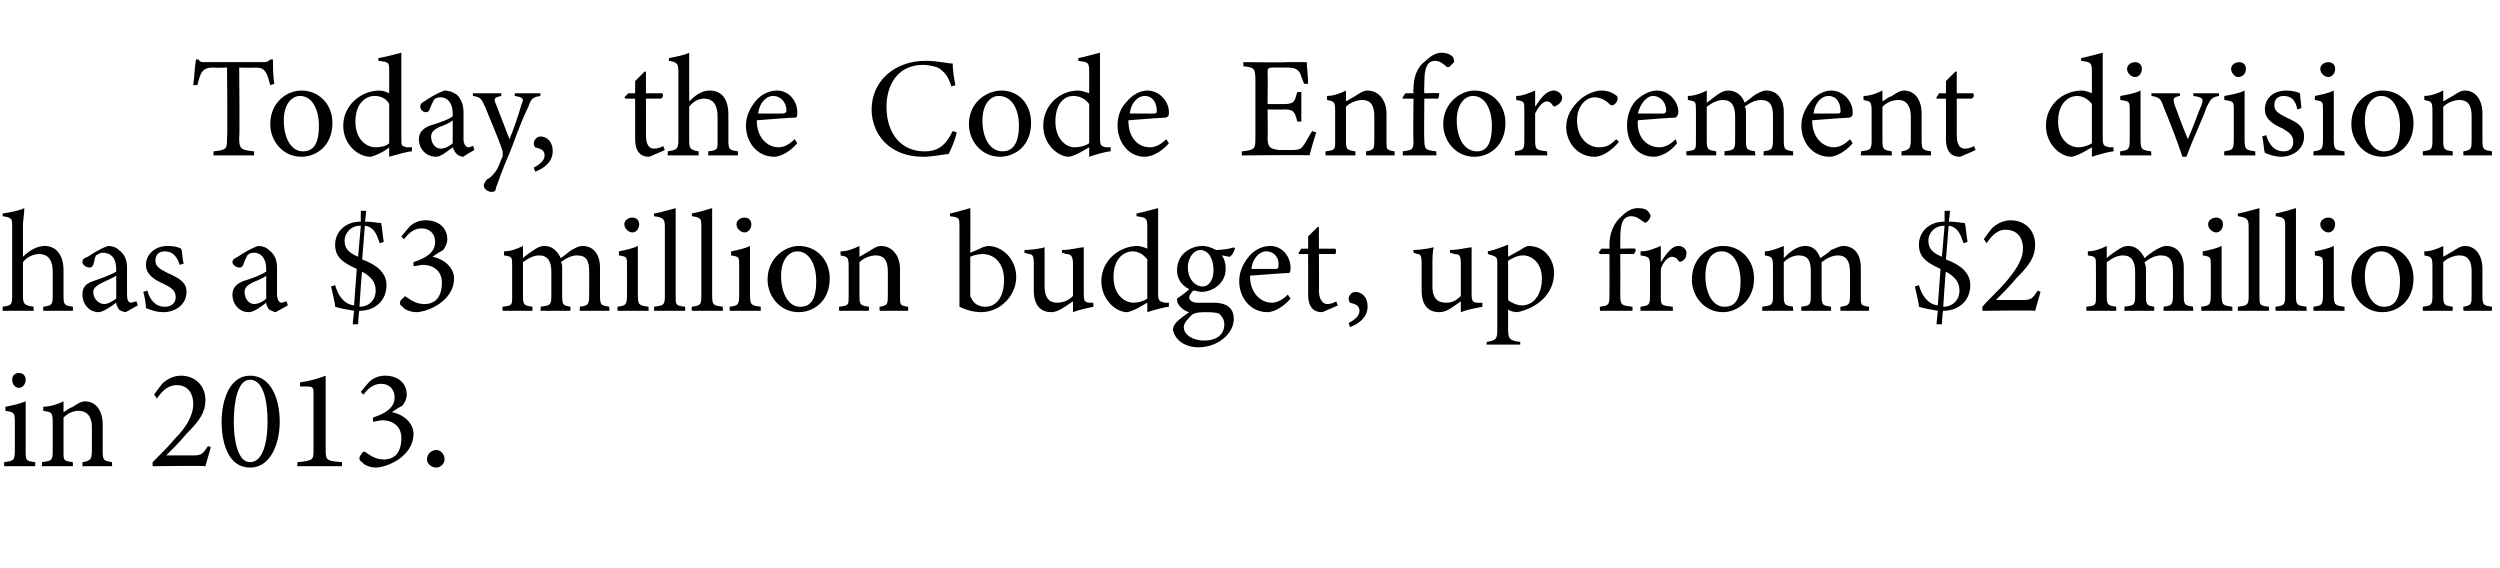
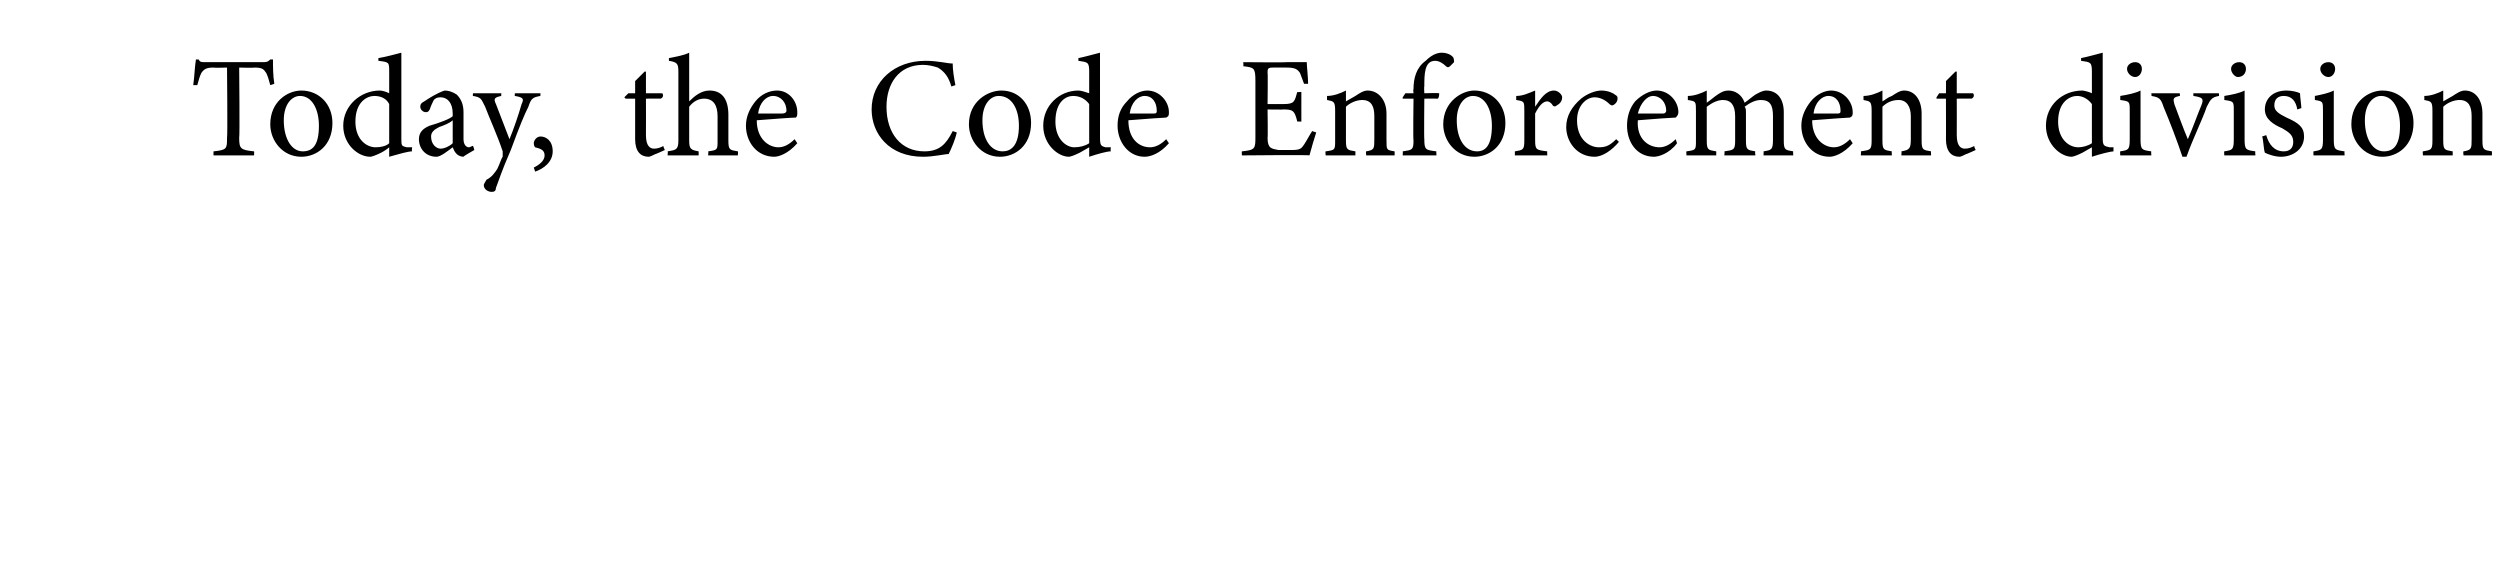
<svg xmlns="http://www.w3.org/2000/svg" version="1.1" width="185px" height="42px" viewBox="0 -4 185 42" style="top:-4px">
  <desc>Today, the Code Enforcement division has a $3 million budget, up from $2 million in 2013.</desc>
  <defs />
  <g id="Polygon54323">
-     <path d="M 1.4 24.7 C 1.1 24.7 0.9 24.4 0.9 24.1 C 0.9 23.8 1.1 23.6 1.4 23.6 C 1.7 23.6 1.9 23.8 1.9 24.1 C 1.9 24.4 1.7 24.7 1.4 24.7 Z M 0.3 30.5 C 0.3 30.5 0.33 30.18 0.3 30.2 C 1 30.1 1.1 30.1 1.1 29.3 C 1.1 29.3 1.1 27.2 1.1 27.2 C 1.1 26.5 1 26.5 0.4 26.4 C 0.4 26.4 0.4 26.1 0.4 26.1 C 0.9 26 1.4 25.9 1.9 25.7 C 1.9 25.7 1.9 29.3 1.9 29.3 C 1.9 30.1 1.9 30.1 2.6 30.2 C 2.62 30.18 2.6 30.5 2.6 30.5 L 0.3 30.5 Z M 6.1 30.5 C 6.1 30.5 6.12 30.18 6.1 30.2 C 6.7 30.1 6.8 30 6.8 29.3 C 6.8 29.3 6.8 27.6 6.8 27.6 C 6.8 26.9 6.5 26.4 5.8 26.4 C 5.4 26.4 5 26.6 4.7 26.9 C 4.7 26.9 4.7 29.4 4.7 29.4 C 4.7 30.1 4.7 30.1 5.4 30.2 C 5.37 30.18 5.4 30.5 5.4 30.5 L 3.1 30.5 C 3.1 30.5 3.12 30.18 3.1 30.2 C 3.8 30.1 3.9 30.1 3.9 29.4 C 3.9 29.4 3.9 27.2 3.9 27.2 C 3.9 26.5 3.8 26.5 3.2 26.4 C 3.2 26.4 3.2 26.1 3.2 26.1 C 3.7 26.1 4.3 25.9 4.7 25.7 C 4.7 25.7 4.7 26.5 4.7 26.5 C 4.9 26.4 5.1 26.2 5.4 26.1 C 5.7 25.9 6 25.7 6.3 25.7 C 7.1 25.7 7.6 26.4 7.6 27.4 C 7.6 27.4 7.6 29.4 7.6 29.4 C 7.6 30.1 7.7 30.1 8.3 30.2 C 8.27 30.18 8.3 30.5 8.3 30.5 L 6.1 30.5 Z M 15.6 29.1 C 15.5 29.5 15.3 30.1 15.2 30.5 C 15.21 30.45 11.3 30.5 11.3 30.5 C 11.3 30.5 11.28 30.21 11.3 30.2 C 11.9 29.6 12.5 29 13 28.4 C 13.7 27.7 14.3 26.8 14.3 25.9 C 14.3 25 13.8 24.5 13.1 24.5 C 12.3 24.5 11.9 25.1 11.6 25.5 C 11.61 25.46 11.4 25.2 11.4 25.2 C 11.4 25.2 11.97 24.42 12 24.4 C 12.3 24.1 12.8 23.8 13.4 23.8 C 14.4 23.8 15.2 24.5 15.2 25.6 C 15.2 26.5 14.8 27.1 13.8 28.1 C 13.4 28.6 12.7 29.3 12.3 29.7 C 12.3 29.7 14.3 29.7 14.3 29.7 C 14.9 29.7 15 29.6 15.4 29 C 15.4 29 15.6 29.1 15.6 29.1 Z M 18.5 23.8 C 20.1 23.8 20.7 25.6 20.7 27.2 C 20.7 28.7 20.1 30.6 18.5 30.6 C 16.9 30.6 16.4 28.8 16.4 27.2 C 16.4 25.6 17 23.8 18.5 23.8 Z M 18.5 24.1 C 17.6 24.1 17.3 25.7 17.3 27.2 C 17.3 28.6 17.6 30.2 18.5 30.2 C 19.5 30.2 19.8 28.6 19.8 27.2 C 19.8 25.7 19.5 24.1 18.5 24.1 Z M 22 30.5 C 22 30.5 22.02 30.18 22 30.2 C 23.2 30.1 23.2 30 23.2 29.3 C 23.2 29.3 23.2 25.2 23.2 25.2 C 23.2 24.7 23.2 24.6 22.7 24.6 C 22.7 24.6 22.2 24.6 22.2 24.6 C 22.2 24.6 22.2 24.3 22.2 24.3 C 22.9 24.2 23.6 24 24.1 23.8 C 24.1 23.8 24.1 29.3 24.1 29.3 C 24.1 30.1 24.2 30.1 25.3 30.2 C 25.32 30.18 25.3 30.5 25.3 30.5 L 22 30.5 Z M 26.7 25 C 26.7 25 27.21 24.37 27.2 24.4 C 27.5 24 28 23.8 28.5 23.8 C 29.5 23.8 30.1 24.4 30.1 25.2 C 30.1 25.5 30 25.7 29.8 26 C 29.6 26.1 29.3 26.3 29 26.5 C 30 26.7 30.6 27.4 30.6 28.1 C 30.6 29.8 28.6 30.6 27.8 30.6 C 27.4 30.6 26.9 30.4 26.8 30.2 C 26.6 30.1 26.6 30 26.6 29.9 C 26.6 29.7 26.8 29.6 26.8 29.5 C 26.9 29.4 27 29.4 27.1 29.5 C 27.4 29.7 27.8 30 28.4 30 C 29.2 30 29.7 29.5 29.7 28.4 C 29.7 27.5 29 27.1 28.3 27.1 C 28.1 27.1 27.8 27.2 27.6 27.2 C 27.6 27.2 27.6 26.9 27.6 26.9 C 28.5 26.6 29.2 26.2 29.2 25.4 C 29.2 24.8 28.8 24.4 28.2 24.4 C 27.6 24.4 27.2 24.8 26.9 25.2 C 26.91 25.23 26.7 25 26.7 25 Z M 32.3 30.6 C 31.9 30.6 31.6 30.3 31.6 30 C 31.6 29.6 31.9 29.3 32.3 29.3 C 32.6 29.3 32.9 29.6 32.9 30 C 32.9 30.3 32.6 30.6 32.3 30.6 Z " stroke="none" fill="#000" />
-   </g>
+     </g>
  <g id="Polygon54322">
-     <path d="M 3.2 19 C 3.2 19 3.2 18.68 3.2 18.7 C 3.8 18.6 3.9 18.6 3.9 17.9 C 3.9 17.9 3.9 16.1 3.9 16.1 C 3.9 15.3 3.6 14.8 2.9 14.8 C 2.5 14.8 2 15 1.7 15.4 C 1.7 15.4 1.7 17.9 1.7 17.9 C 1.7 18.5 1.8 18.6 2.5 18.7 C 2.46 18.68 2.5 19 2.5 19 L 0.2 19 C 0.2 19 0.2 18.68 0.2 18.7 C 0.8 18.6 0.9 18.6 0.9 17.9 C 0.9 17.9 0.9 12.8 0.9 12.8 C 0.9 12.2 0.9 12.1 0.2 12 C 0.2 12 0.2 11.8 0.2 11.8 C 0.8 11.7 1.4 11.6 1.8 11.4 C 1.8 11.8 1.7 12.3 1.7 12.7 C 1.7 12.7 1.7 15 1.7 15 C 2.1 14.6 2.7 14.2 3.3 14.2 C 4.1 14.2 4.7 14.8 4.7 16 C 4.7 16 4.7 17.9 4.7 17.9 C 4.7 18.6 4.8 18.6 5.4 18.7 C 5.39 18.68 5.4 19 5.4 19 L 3.2 19 Z M 9.3 19.1 C 9.2 19.1 8.9 19 8.8 18.9 C 8.7 18.7 8.6 18.6 8.6 18.4 C 8.2 18.7 7.6 19.1 7.3 19.1 C 6.6 19.1 6.1 18.5 6.1 17.8 C 6.1 17.3 6.3 17 6.9 16.8 C 7.5 16.6 8.3 16.3 8.6 16.1 C 8.6 16.1 8.6 15.9 8.6 15.9 C 8.6 15.1 8.2 14.7 7.6 14.7 C 7.4 14.7 7.3 14.8 7.1 14.9 C 7 15.1 7 15.3 6.9 15.6 C 6.8 15.8 6.7 15.8 6.6 15.8 C 6.4 15.8 6.1 15.6 6.1 15.4 C 6.1 15.2 6.2 15.1 6.5 15 C 6.8 14.8 7.4 14.4 8 14.2 C 8.3 14.2 8.6 14.3 8.8 14.5 C 9.2 14.8 9.4 15.2 9.4 15.8 C 9.4 15.8 9.4 17.8 9.4 17.8 C 9.4 18.2 9.5 18.4 9.7 18.4 C 9.8 18.4 10 18.3 10.1 18.3 C 10.09 18.28 10.2 18.6 10.2 18.6 C 10.2 18.6 9.32 19.08 9.3 19.1 Z M 8.6 16.4 C 8.3 16.6 7.8 16.8 7.6 16.9 C 7.2 17.1 6.9 17.3 6.9 17.6 C 6.9 18.2 7.4 18.5 7.7 18.5 C 8 18.5 8.3 18.3 8.6 18.1 C 8.6 18.1 8.6 16.4 8.6 16.4 Z M 13.3 15.6 C 13.1 15 12.8 14.6 12.2 14.6 C 11.8 14.6 11.5 14.8 11.5 15.3 C 11.5 15.7 11.8 15.9 12.4 16.2 C 13.3 16.6 13.8 16.9 13.8 17.6 C 13.8 18.6 12.9 19.1 12.1 19.1 C 11.5 19.1 11.1 18.9 10.8 18.8 C 10.8 18.5 10.7 17.9 10.6 17.6 C 10.6 17.6 10.9 17.5 10.9 17.5 C 11.1 18.2 11.5 18.7 12.2 18.7 C 12.6 18.7 13 18.5 13 18 C 13 17.5 12.7 17.3 12.1 17 C 11.4 16.7 10.8 16.3 10.8 15.6 C 10.8 14.8 11.5 14.2 12.4 14.2 C 12.9 14.2 13.2 14.3 13.4 14.4 C 13.5 14.6 13.5 15.3 13.6 15.5 C 13.6 15.5 13.3 15.6 13.3 15.6 Z M 20.4 19.1 C 20.3 19.1 20.1 19 19.9 18.9 C 19.8 18.7 19.7 18.6 19.7 18.4 C 19.3 18.7 18.8 19.1 18.4 19.1 C 17.7 19.1 17.2 18.5 17.2 17.8 C 17.2 17.3 17.5 17 18 16.8 C 18.7 16.6 19.4 16.3 19.7 16.1 C 19.7 16.1 19.7 15.9 19.7 15.9 C 19.7 15.1 19.3 14.7 18.8 14.7 C 18.5 14.7 18.4 14.8 18.3 14.9 C 18.2 15.1 18.1 15.3 18 15.6 C 17.9 15.8 17.8 15.8 17.7 15.8 C 17.5 15.8 17.2 15.6 17.2 15.4 C 17.2 15.2 17.4 15.1 17.6 15 C 17.9 14.8 18.5 14.4 19.1 14.2 C 19.4 14.2 19.7 14.3 19.9 14.5 C 20.3 14.8 20.5 15.2 20.5 15.8 C 20.5 15.8 20.5 17.8 20.5 17.8 C 20.5 18.2 20.7 18.4 20.8 18.4 C 21 18.4 21.1 18.3 21.2 18.3 C 21.21 18.28 21.3 18.6 21.3 18.6 C 21.3 18.6 20.44 19.08 20.4 19.1 Z M 19.7 16.4 C 19.5 16.6 18.9 16.8 18.7 16.9 C 18.3 17.1 18.1 17.3 18.1 17.6 C 18.1 18.2 18.5 18.5 18.8 18.5 C 19.1 18.5 19.5 18.3 19.7 18.1 C 19.7 18.1 19.7 16.4 19.7 16.4 Z M 26.2 19 C 25.6 18.9 25.1 18.8 24.8 18.7 C 24.8 18.4 24.6 17.7 24.5 17.2 C 24.5 17.2 24.8 17.1 24.8 17.1 C 25 17.8 25.4 18.5 26.2 18.6 C 26.2 18.6 26.4 15.9 26.4 15.9 C 25.3 15.4 24.8 15 24.8 14.1 C 24.8 13.2 25.5 12.4 26.7 12.4 C 26.69 12.36 26.7 11.6 26.7 11.6 L 27.1 11.6 C 27.1 11.6 27.04 12.37 27 12.4 C 27.6 12.4 27.9 12.5 28.2 12.5 C 28.3 12.9 28.3 13.4 28.4 13.9 C 28.4 13.9 28.1 14 28.1 14 C 27.9 13.4 27.7 12.8 27 12.7 C 27 12.7 26.8 15.2 26.8 15.2 C 27.9 15.6 28.6 16.2 28.6 17.1 C 28.6 18.3 27.7 19 26.6 19 C 26.55 19.01 26.5 20 26.5 20 L 26.1 20 C 26.1 20 26.19 19 26.2 19 Z M 26.8 16.1 C 26.76 16.1 26.6 18.7 26.6 18.7 C 26.6 18.7 26.59 18.68 26.6 18.7 C 27.3 18.7 27.8 18.2 27.8 17.5 C 27.8 16.9 27.5 16.5 26.8 16.1 Z M 26.5 15 C 26.5 15 26.7 12.7 26.7 12.7 C 25.9 12.7 25.5 13.3 25.5 13.8 C 25.5 14.4 25.8 14.7 26.5 15 Z M 29.7 13.5 C 29.7 13.5 30.21 12.87 30.2 12.9 C 30.5 12.5 31 12.3 31.5 12.3 C 32.5 12.3 33.1 12.9 33.1 13.7 C 33.1 14 33 14.2 32.8 14.5 C 32.6 14.6 32.3 14.8 32 15 C 33 15.2 33.6 15.9 33.6 16.6 C 33.6 18.3 31.6 19.1 30.8 19.1 C 30.4 19.1 29.9 18.9 29.8 18.7 C 29.6 18.6 29.6 18.5 29.6 18.4 C 29.6 18.2 29.8 18.1 29.9 18 C 29.9 17.9 30 17.9 30.1 18 C 30.4 18.2 30.8 18.5 31.4 18.5 C 32.2 18.5 32.7 18 32.7 16.9 C 32.7 16 32 15.6 31.3 15.6 C 31.1 15.6 30.8 15.7 30.6 15.7 C 30.6 15.7 30.6 15.4 30.6 15.4 C 31.5 15.1 32.2 14.7 32.2 13.9 C 32.2 13.3 31.8 12.9 31.2 12.9 C 30.6 12.9 30.2 13.3 29.9 13.7 C 29.92 13.73 29.7 13.5 29.7 13.5 Z M 42.9 19 C 42.9 19 42.92 18.68 42.9 18.7 C 43.5 18.6 43.6 18.6 43.6 17.8 C 43.6 17.8 43.6 16.1 43.6 16.1 C 43.6 15.3 43.4 14.9 42.7 14.9 C 42.3 14.9 41.9 15.1 41.5 15.4 C 41.6 15.5 41.6 15.6 41.6 15.9 C 41.6 15.9 41.6 17.9 41.6 17.9 C 41.6 18.6 41.7 18.6 42.2 18.7 C 42.24 18.68 42.2 19 42.2 19 L 40 19 C 40 19 40.03 18.68 40 18.7 C 40.7 18.6 40.8 18.6 40.8 17.9 C 40.8 17.9 40.8 16.1 40.8 16.1 C 40.8 15.3 40.5 14.9 39.9 14.9 C 39.5 14.9 39.1 15.1 38.7 15.4 C 38.7 15.4 38.7 17.9 38.7 17.9 C 38.7 18.6 38.8 18.6 39.4 18.7 C 39.4 18.68 39.4 19 39.4 19 L 37.2 19 C 37.2 19 37.16 18.68 37.2 18.7 C 37.9 18.6 37.9 18.6 37.9 17.9 C 37.9 17.9 37.9 15.7 37.9 15.7 C 37.9 15 37.9 15 37.3 14.9 C 37.3 14.9 37.3 14.6 37.3 14.6 C 37.8 14.6 38.3 14.4 38.7 14.2 C 38.7 14.2 38.7 15.1 38.7 15.1 C 38.9 14.9 39.2 14.7 39.5 14.5 C 39.8 14.3 40 14.2 40.3 14.2 C 40.8 14.2 41.2 14.5 41.5 15.1 C 41.8 14.9 42 14.7 42.3 14.5 C 42.5 14.4 42.8 14.2 43.1 14.2 C 43.9 14.2 44.4 14.8 44.4 15.8 C 44.4 15.8 44.4 17.9 44.4 17.9 C 44.4 18.6 44.5 18.6 45.1 18.7 C 45.07 18.68 45.1 19 45.1 19 L 42.9 19 Z M 46.8 13.2 C 46.5 13.2 46.2 12.9 46.2 12.6 C 46.2 12.3 46.5 12.1 46.8 12.1 C 47.1 12.1 47.3 12.3 47.3 12.6 C 47.3 12.9 47.1 13.2 46.8 13.2 Z M 45.7 19 C 45.7 19 45.68 18.68 45.7 18.7 C 46.3 18.6 46.4 18.6 46.4 17.8 C 46.4 17.8 46.4 15.7 46.4 15.7 C 46.4 15 46.4 15 45.8 14.9 C 45.8 14.9 45.8 14.6 45.8 14.6 C 46.3 14.5 46.8 14.4 47.2 14.2 C 47.2 14.2 47.2 17.8 47.2 17.8 C 47.2 18.6 47.3 18.6 48 18.7 C 47.98 18.68 48 19 48 19 L 45.7 19 Z M 48.4 19 C 48.4 19 48.41 18.68 48.4 18.7 C 49.1 18.6 49.2 18.6 49.2 17.9 C 49.2 17.9 49.2 12.8 49.2 12.8 C 49.2 12.2 49.1 12.1 48.4 12 C 48.4 12 48.4 11.8 48.4 11.8 C 49 11.7 49.6 11.5 50 11.4 C 50 11.9 50 12.4 50 12.9 C 50 12.9 50 17.9 50 17.9 C 50 18.6 50 18.6 50.7 18.7 C 50.71 18.68 50.7 19 50.7 19 L 48.4 19 Z M 51.2 19 C 51.2 19 51.16 18.68 51.2 18.7 C 51.8 18.6 51.9 18.6 51.9 17.9 C 51.9 17.9 51.9 12.8 51.9 12.8 C 51.9 12.2 51.9 12.1 51.2 12 C 51.2 12 51.2 11.8 51.2 11.8 C 51.7 11.7 52.4 11.5 52.7 11.4 C 52.7 11.9 52.7 12.4 52.7 12.9 C 52.7 12.9 52.7 17.9 52.7 17.9 C 52.7 18.6 52.8 18.6 53.5 18.7 C 53.46 18.68 53.5 19 53.5 19 L 51.2 19 Z M 55.1 13.2 C 54.8 13.2 54.5 12.9 54.5 12.6 C 54.5 12.3 54.8 12.1 55.1 12.1 C 55.4 12.1 55.6 12.3 55.6 12.6 C 55.6 12.9 55.4 13.2 55.1 13.2 Z M 54 19 C 54 19 53.98 18.68 54 18.7 C 54.6 18.6 54.7 18.6 54.7 17.8 C 54.7 17.8 54.7 15.7 54.7 15.7 C 54.7 15 54.7 15 54.1 14.9 C 54.1 14.9 54.1 14.6 54.1 14.6 C 54.6 14.5 55.1 14.4 55.5 14.2 C 55.5 14.2 55.5 17.8 55.5 17.8 C 55.5 18.6 55.6 18.6 56.3 18.7 C 56.28 18.68 56.3 19 56.3 19 L 54 19 Z M 59.1 14.2 C 60.4 14.2 61.4 15.2 61.4 16.6 C 61.4 18.3 60.2 19.1 59.1 19.1 C 57.7 19.1 56.8 17.9 56.8 16.7 C 56.8 15 58.2 14.2 59.1 14.2 Z M 59 14.6 C 58.4 14.6 57.8 15.2 57.8 16.4 C 57.8 17.8 58.4 18.7 59.2 18.7 C 59.9 18.7 60.4 18.3 60.4 16.8 C 60.4 15.6 59.9 14.6 59 14.6 Z M 65.1 19 C 65.1 19 65.06 18.68 65.1 18.7 C 65.7 18.6 65.7 18.5 65.7 17.8 C 65.7 17.8 65.7 16.1 65.7 16.1 C 65.7 15.4 65.5 14.9 64.8 14.9 C 64.4 14.9 63.9 15.1 63.6 15.4 C 63.6 15.4 63.6 17.9 63.6 17.9 C 63.6 18.6 63.7 18.6 64.3 18.7 C 64.3 18.68 64.3 19 64.3 19 L 62.1 19 C 62.1 19 62.06 18.68 62.1 18.7 C 62.8 18.6 62.8 18.6 62.8 17.9 C 62.8 17.9 62.8 15.7 62.8 15.7 C 62.8 15 62.7 15 62.2 14.9 C 62.2 14.9 62.2 14.6 62.2 14.6 C 62.7 14.6 63.2 14.4 63.6 14.2 C 63.6 14.2 63.6 15 63.6 15 C 63.8 14.9 64.1 14.7 64.3 14.6 C 64.6 14.4 64.9 14.2 65.2 14.2 C 66 14.2 66.6 14.9 66.6 15.9 C 66.6 15.9 66.6 17.9 66.6 17.9 C 66.6 18.6 66.6 18.6 67.2 18.7 C 67.21 18.68 67.2 19 67.2 19 L 65.1 19 Z M 72.7 14.3 C 72.8 14.3 73 14.2 73.1 14.2 C 74.2 14.2 75.2 15.2 75.2 16.5 C 75.2 17.9 74 19.1 72.6 19.1 C 72.2 19.1 71.6 19 71 18.7 C 71 18.4 71 18.2 71 17.9 C 71 17.9 71 12.8 71 12.8 C 71 12.1 71 12.1 70.3 12 C 70.3 12 70.3 11.8 70.3 11.8 C 70.8 11.7 71.4 11.5 71.8 11.4 C 71.82 11.41 71.8 14.7 71.8 14.7 C 71.8 14.7 72.68 14.35 72.7 14.3 Z M 71.8 17.7 C 71.8 17.9 71.8 18 71.9 18.1 C 72 18.4 72.4 18.7 72.9 18.7 C 73.8 18.7 74.3 17.9 74.3 16.7 C 74.3 15.5 73.6 14.8 72.7 14.8 C 72.4 14.8 72 14.9 71.8 15 C 71.8 15 71.8 17.7 71.8 17.7 Z M 80.9 18.7 C 80.5 18.8 79.9 18.9 79.4 19.1 C 79.4 19.1 79.4 18.3 79.4 18.3 C 78.8 18.7 78.3 19.1 77.8 19.1 C 77.1 19.1 76.5 18.7 76.5 17.5 C 76.5 17.5 76.5 15.5 76.5 15.5 C 76.5 14.9 76.4 14.8 76.1 14.8 C 76.13 14.79 75.8 14.7 75.8 14.7 C 75.8 14.7 75.84 14.48 75.8 14.5 C 76.3 14.5 77 14.4 77.3 14.3 C 77.3 14.6 77.3 15.1 77.3 15.8 C 77.3 15.8 77.3 17.2 77.3 17.2 C 77.3 18.2 77.8 18.4 78.2 18.4 C 78.6 18.4 79 18.3 79.4 17.9 C 79.4 17.9 79.4 15.5 79.4 15.5 C 79.4 14.9 79.2 14.8 78.9 14.8 C 78.89 14.79 78.6 14.7 78.6 14.7 C 78.6 14.7 78.56 14.48 78.6 14.5 C 79.2 14.5 79.9 14.3 80.2 14.3 C 80.2 14.3 80.2 17.8 80.2 17.8 C 80.2 18.3 80.3 18.4 80.7 18.4 C 80.66 18.42 80.9 18.4 80.9 18.4 C 80.9 18.4 80.94 18.71 80.9 18.7 Z M 86.5 18.7 C 86.3 18.7 85.5 18.9 84.9 19.1 C 84.9 19.1 84.9 18.4 84.9 18.4 C 84.7 18.5 84.4 18.7 84.2 18.8 C 83.8 19 83.5 19.1 83.4 19.1 C 82.6 19.1 81.5 18.2 81.5 16.8 C 81.5 15.3 82.8 14.2 84.2 14.2 C 84.3 14.2 84.7 14.3 84.9 14.4 C 84.9 14.4 84.9 12.8 84.9 12.8 C 84.9 12.1 84.8 12.1 84.1 12 C 84.1 12 84.1 11.8 84.1 11.8 C 84.6 11.7 85.3 11.5 85.7 11.4 C 85.7 11.4 85.7 17.7 85.7 17.7 C 85.7 18.3 85.8 18.3 86.2 18.4 C 86.16 18.4 86.5 18.4 86.5 18.4 C 86.5 18.4 86.49 18.69 86.5 18.7 Z M 84.9 15.2 C 84.6 14.8 84.2 14.6 83.8 14.6 C 83.3 14.6 82.4 15 82.4 16.5 C 82.4 17.8 83.2 18.4 83.9 18.4 C 84.2 18.4 84.6 18.3 84.9 18.1 C 84.9 18.1 84.9 15.2 84.9 15.2 Z M 88.9 17.6 C 88.7 17.6 88.5 17.5 88.3 17.5 C 88.1 17.7 88 17.9 88 18 C 88 18.2 88.2 18.4 88.6 18.4 C 89 18.4 89.5 18.4 89.8 18.4 C 90.5 18.4 91.3 18.6 91.3 19.6 C 91.3 20.7 90.1 21.7 88.7 21.7 C 87.5 21.7 86.9 21 86.8 20.4 C 86.8 20.2 86.9 20 87.1 19.8 C 87.3 19.6 87.7 19.3 88 19.1 C 87.6 19 87.3 18.7 87.2 18.5 C 87.1 18.4 87.1 18.2 87.1 18.1 C 87.4 17.9 87.8 17.6 88 17.4 C 87.4 17.1 87.1 16.6 87.1 16 C 87.1 14.8 88.1 14.2 89 14.2 C 89.3 14.2 89.6 14.3 90 14.5 C 90.4 14.5 91.1 14.4 91.3 14.3 C 91.3 14.3 91.4 14.4 91.4 14.4 C 91.3 14.6 91.2 14.9 91 15 C 90.9 15 90.5 14.9 90.4 14.9 C 90.6 15.1 90.7 15.5 90.7 15.9 C 90.7 17 89.7 17.6 88.9 17.6 Z M 88.8 14.5 C 88.4 14.5 87.9 15 87.9 15.8 C 87.9 16.6 88.4 17.2 89 17.2 C 89.4 17.2 89.8 16.8 89.8 16 C 89.8 15.1 89.4 14.5 88.8 14.5 Z M 89.1 19.1 C 88.6 19.1 88.3 19.2 88.2 19.3 C 87.9 19.6 87.6 19.9 87.6 20.2 C 87.6 20.8 88.3 21.2 89.1 21.2 C 90.1 21.2 90.6 20.7 90.6 20 C 90.6 19.6 90.4 19.4 90.2 19.2 C 89.9 19.1 89.5 19.1 89.1 19.1 Z M 95.5 18.1 C 94.8 18.9 94.1 19.1 93.8 19.1 C 92.5 19.1 91.7 18 91.7 16.8 C 91.7 16.1 92 15.5 92.4 15 C 92.8 14.5 93.4 14.2 94 14.2 C 94.9 14.2 95.5 15 95.5 15.8 C 95.5 16 95.5 16.1 95.4 16.2 C 95.1 16.2 93.8 16.3 92.5 16.4 C 92.5 17.8 93.4 18.4 94.1 18.4 C 94.5 18.4 94.9 18.2 95.3 17.8 C 95.3 17.8 95.5 18.1 95.5 18.1 Z M 93.7 14.6 C 93.2 14.6 92.7 15.1 92.6 15.9 C 93.2 15.9 93.8 15.9 94.4 15.9 C 94.6 15.9 94.6 15.8 94.6 15.7 C 94.7 15.1 94.3 14.6 93.7 14.6 Z M 98.3 18.9 C 98.1 19 97.9 19.1 97.8 19.1 C 97.2 19.1 96.8 18.7 96.8 17.8 C 96.81 17.84 96.8 14.8 96.8 14.8 L 96.1 14.8 L 96.1 14.7 L 96.3 14.4 L 96.8 14.4 C 96.8 14.4 96.81 13.47 96.8 13.5 C 97 13.3 97.3 13 97.5 12.8 C 97.5 12.8 97.6 12.8 97.6 12.8 C 97.6 13.2 97.6 13.8 97.6 14.4 C 97.6 14.4 98.8 14.4 98.8 14.4 C 98.9 14.5 98.9 14.7 98.8 14.8 C 98.75 14.79 97.6 14.8 97.6 14.8 C 97.6 14.8 97.62 17.47 97.6 17.5 C 97.6 18.3 98 18.5 98.2 18.5 C 98.5 18.5 98.7 18.4 98.9 18.3 C 98.87 18.33 99 18.6 99 18.6 C 99 18.6 98.27 18.94 98.3 18.9 Z M 99.8 19.9 C 100.2 19.7 100.6 19.4 100.6 19 C 100.6 18.6 100.3 18.5 99.9 18.4 C 99.9 18.4 99.8 18.3 99.8 18.1 C 99.8 17.9 100 17.6 100.3 17.6 C 100.7 17.6 101.2 17.9 101.2 18.7 C 101.2 19.5 100.5 20 99.9 20.2 C 99.9 20.2 99.8 19.9 99.8 19.9 Z M 109.7 18.7 C 109.2 18.8 108.6 18.9 108.1 19.1 C 108.1 19.1 108.1 18.3 108.1 18.3 C 107.5 18.7 107.1 19.1 106.5 19.1 C 105.8 19.1 105.2 18.7 105.2 17.5 C 105.2 17.5 105.2 15.5 105.2 15.5 C 105.2 14.9 105.1 14.8 104.9 14.8 C 104.86 14.79 104.6 14.7 104.6 14.7 C 104.6 14.7 104.58 14.48 104.6 14.5 C 105 14.5 105.7 14.4 106.1 14.3 C 106 14.6 106 15.1 106 15.8 C 106 15.8 106 17.2 106 17.2 C 106 18.2 106.5 18.4 107 18.4 C 107.4 18.4 107.7 18.3 108.1 17.9 C 108.1 17.9 108.1 15.5 108.1 15.5 C 108.1 14.9 108 14.8 107.6 14.8 C 107.62 14.79 107.3 14.7 107.3 14.7 C 107.3 14.7 107.3 14.48 107.3 14.5 C 107.9 14.5 108.7 14.3 108.9 14.3 C 108.9 14.3 108.9 17.8 108.9 17.8 C 108.9 18.3 109 18.4 109.4 18.4 C 109.4 18.42 109.7 18.4 109.7 18.4 C 109.7 18.4 109.68 18.71 109.7 18.7 Z M 110.1 14.6 C 110.6 14.5 111.1 14.3 111.6 14.1 C 111.6 14.4 111.6 14.7 111.6 15 C 111.6 15 112.5 14.5 112.5 14.5 C 112.8 14.3 113 14.2 113.1 14.2 C 114.3 14.2 115 15.2 115 16.2 C 115 17.8 113.7 18.8 112.3 19.1 C 112 19.1 111.7 19 111.6 18.9 C 111.6 18.9 111.6 20.3 111.6 20.3 C 111.6 21.1 111.7 21.2 112.5 21.3 C 112.49 21.27 112.5 21.5 112.5 21.5 L 110 21.5 C 110 21.5 110.04 21.27 110 21.3 C 110.7 21.2 110.8 21.1 110.8 20.4 C 110.8 20.4 110.8 15.6 110.8 15.6 C 110.8 15 110.8 15 110.1 14.8 C 110.1 14.8 110.1 14.6 110.1 14.6 Z M 111.6 18.2 C 111.8 18.4 112.3 18.6 112.6 18.6 C 113.5 18.6 114.1 17.8 114.1 16.6 C 114.1 15.5 113.4 14.9 112.7 14.9 C 112.3 14.9 111.9 15.1 111.6 15.3 C 111.6 15.3 111.6 18.2 111.6 18.2 Z M 119.1 14.4 C 119.1 14.4 119.11 14.1 119.1 14.1 C 119.1 13.3 119.4 12.5 120 12 C 120.4 11.6 120.8 11.4 121.2 11.4 C 121.6 11.4 121.9 11.5 122 11.7 C 122.1 11.8 122.2 12 122.1 12.1 C 122.1 12.2 122 12.3 121.9 12.4 C 121.8 12.5 121.7 12.5 121.6 12.4 C 121.3 12.2 121.1 12 120.7 12 C 119.9 12 119.9 13 119.9 13.9 C 119.91 13.89 119.9 14.4 119.9 14.4 C 119.9 14.4 121.02 14.37 121 14.4 C 121.1 14.5 121 14.7 120.9 14.8 C 120.92 14.79 119.9 14.8 119.9 14.8 C 119.9 14.8 119.91 17.8 119.9 17.8 C 119.9 18.6 120 18.6 120.8 18.7 C 120.82 18.68 120.8 19 120.8 19 L 118.4 19 C 118.4 19 118.37 18.68 118.4 18.7 C 119 18.6 119.1 18.6 119.1 17.9 C 119.11 17.87 119.1 14.8 119.1 14.8 L 118.4 14.8 L 118.3 14.7 L 118.5 14.4 L 119.1 14.4 Z M 123.8 19 L 121.4 19 C 121.4 19 121.38 18.68 121.4 18.7 C 122 18.6 122.1 18.6 122.1 17.9 C 122.1 17.9 122.1 15.7 122.1 15.7 C 122.1 15 122 15 121.4 14.9 C 121.4 14.9 121.4 14.6 121.4 14.6 C 122 14.6 122.4 14.4 122.9 14.2 C 122.9 14.5 122.9 15 122.9 15.4 C 123.3 14.8 123.7 14.2 124.2 14.2 C 124.6 14.2 124.8 14.5 124.8 14.7 C 124.8 15 124.7 15.2 124.5 15.3 C 124.4 15.4 124.3 15.4 124.2 15.3 C 124.1 15.1 123.9 15 123.7 15 C 123.5 15 123.1 15.3 122.9 15.9 C 122.9 15.9 122.9 17.9 122.9 17.9 C 122.9 18.6 122.9 18.6 123.8 18.7 C 123.76 18.68 123.8 19 123.8 19 Z M 127.5 14.2 C 128.8 14.2 129.8 15.2 129.8 16.6 C 129.8 18.3 128.5 19.1 127.5 19.1 C 126.1 19.1 125.2 17.9 125.2 16.7 C 125.2 15 126.5 14.2 127.5 14.2 Z M 127.4 14.6 C 126.7 14.6 126.2 15.2 126.2 16.4 C 126.2 17.8 126.8 18.7 127.6 18.7 C 128.3 18.7 128.8 18.3 128.8 16.8 C 128.8 15.6 128.3 14.6 127.4 14.6 Z M 136.2 19 C 136.2 19 136.17 18.68 136.2 18.7 C 136.8 18.6 136.9 18.6 136.9 17.8 C 136.9 17.8 136.9 16.1 136.9 16.1 C 136.9 15.3 136.6 14.9 136 14.9 C 135.6 14.9 135.2 15.1 134.8 15.4 C 134.8 15.5 134.8 15.6 134.8 15.9 C 134.8 15.9 134.8 17.9 134.8 17.9 C 134.8 18.6 134.9 18.6 135.5 18.7 C 135.5 18.68 135.5 19 135.5 19 L 133.3 19 C 133.3 19 133.28 18.68 133.3 18.7 C 133.9 18.6 134 18.6 134 17.9 C 134 17.9 134 16.1 134 16.1 C 134 15.3 133.8 14.9 133.1 14.9 C 132.7 14.9 132.3 15.1 132 15.4 C 132 15.4 132 17.9 132 17.9 C 132 18.6 132.1 18.6 132.7 18.7 C 132.65 18.68 132.7 19 132.7 19 L 130.4 19 C 130.4 19 130.42 18.68 130.4 18.7 C 131.1 18.6 131.2 18.6 131.2 17.9 C 131.2 17.9 131.2 15.7 131.2 15.7 C 131.2 15 131.1 15 130.6 14.9 C 130.6 14.9 130.6 14.6 130.6 14.6 C 131 14.6 131.5 14.4 132 14.2 C 132 14.2 132 15.1 132 15.1 C 132.2 14.9 132.4 14.7 132.7 14.5 C 133 14.3 133.3 14.2 133.6 14.2 C 134.1 14.2 134.5 14.5 134.7 15.1 C 135 14.9 135.3 14.7 135.5 14.5 C 135.8 14.4 136.1 14.2 136.4 14.2 C 137.2 14.2 137.7 14.8 137.7 15.8 C 137.7 15.8 137.7 17.9 137.7 17.9 C 137.7 18.6 137.7 18.6 138.3 18.7 C 138.32 18.68 138.3 19 138.3 19 L 136.2 19 Z M 143.4 19 C 142.8 18.9 142.3 18.8 142 18.7 C 142 18.4 141.8 17.7 141.7 17.2 C 141.7 17.2 142 17.1 142 17.1 C 142.2 17.8 142.6 18.5 143.4 18.6 C 143.4 18.6 143.6 15.9 143.6 15.9 C 142.5 15.4 142 15 142 14.1 C 142 13.2 142.7 12.4 143.9 12.4 C 143.89 12.36 143.9 11.6 143.9 11.6 L 144.3 11.6 C 144.3 11.6 144.24 12.37 144.2 12.4 C 144.8 12.4 145.1 12.5 145.4 12.5 C 145.5 12.9 145.5 13.4 145.6 13.9 C 145.6 13.9 145.3 14 145.3 14 C 145.1 13.4 144.9 12.8 144.2 12.7 C 144.2 12.7 144 15.2 144 15.2 C 145.1 15.6 145.8 16.2 145.8 17.1 C 145.8 18.3 144.9 19 143.8 19 C 143.75 19.01 143.7 20 143.7 20 L 143.3 20 C 143.3 20 143.39 19 143.4 19 Z M 144 16.1 C 143.96 16.1 143.8 18.7 143.8 18.7 C 143.8 18.7 143.78 18.68 143.8 18.7 C 144.5 18.7 145 18.2 145 17.5 C 145 16.9 144.7 16.5 144 16.1 Z M 143.7 15 C 143.7 15 143.9 12.7 143.9 12.7 C 143.1 12.7 142.7 13.3 142.7 13.8 C 142.7 14.4 143 14.7 143.7 15 Z M 151 17.6 C 150.9 18 150.7 18.6 150.6 19 C 150.6 18.95 146.7 19 146.7 19 C 146.7 19 146.67 18.71 146.7 18.7 C 147.2 18.1 147.9 17.5 148.4 16.9 C 149 16.2 149.7 15.3 149.7 14.4 C 149.7 13.5 149.2 13 148.4 13 C 147.7 13 147.3 13.6 147 14 C 147 13.96 146.8 13.7 146.8 13.7 C 146.8 13.7 147.36 12.92 147.4 12.9 C 147.7 12.6 148.2 12.3 148.8 12.3 C 149.8 12.3 150.6 13 150.6 14.1 C 150.6 15 150.2 15.6 149.2 16.6 C 148.8 17.1 148.1 17.8 147.7 18.2 C 147.7 18.2 149.7 18.2 149.7 18.2 C 150.3 18.2 150.4 18.1 150.8 17.5 C 150.8 17.5 151 17.6 151 17.6 Z M 160.1 19 C 160.1 19 160.12 18.68 160.1 18.7 C 160.7 18.6 160.8 18.6 160.8 17.8 C 160.8 17.8 160.8 16.1 160.8 16.1 C 160.8 15.3 160.6 14.9 159.9 14.9 C 159.5 14.9 159.1 15.1 158.7 15.4 C 158.7 15.5 158.8 15.6 158.8 15.9 C 158.8 15.9 158.8 17.9 158.8 17.9 C 158.8 18.6 158.9 18.6 159.4 18.7 C 159.44 18.68 159.4 19 159.4 19 L 157.2 19 C 157.2 19 157.23 18.68 157.2 18.7 C 157.9 18.6 158 18.6 158 17.9 C 158 17.9 158 16.1 158 16.1 C 158 15.3 157.7 14.9 157.1 14.9 C 156.7 14.9 156.3 15.1 155.9 15.4 C 155.9 15.4 155.9 17.9 155.9 17.9 C 155.9 18.6 156 18.6 156.6 18.7 C 156.6 18.68 156.6 19 156.6 19 L 154.4 19 C 154.4 19 154.36 18.68 154.4 18.7 C 155.1 18.6 155.1 18.6 155.1 17.9 C 155.1 17.9 155.1 15.7 155.1 15.7 C 155.1 15 155.1 15 154.5 14.9 C 154.5 14.9 154.5 14.6 154.5 14.6 C 155 14.6 155.5 14.4 155.9 14.2 C 155.9 14.2 155.9 15.1 155.9 15.1 C 156.1 14.9 156.4 14.7 156.7 14.5 C 157 14.3 157.2 14.2 157.5 14.2 C 158 14.2 158.4 14.5 158.7 15.1 C 158.9 14.9 159.2 14.7 159.5 14.5 C 159.7 14.4 160 14.2 160.3 14.2 C 161.1 14.2 161.6 14.8 161.6 15.8 C 161.6 15.8 161.6 17.9 161.6 17.9 C 161.6 18.6 161.7 18.6 162.3 18.7 C 162.27 18.68 162.3 19 162.3 19 L 160.1 19 Z M 164 13.2 C 163.7 13.2 163.4 12.9 163.4 12.6 C 163.4 12.3 163.7 12.1 164 12.1 C 164.3 12.1 164.5 12.3 164.5 12.6 C 164.5 12.9 164.3 13.2 164 13.2 Z M 162.9 19 C 162.9 19 162.88 18.68 162.9 18.7 C 163.5 18.6 163.6 18.6 163.6 17.8 C 163.6 17.8 163.6 15.7 163.6 15.7 C 163.6 15 163.6 15 163 14.9 C 163 14.9 163 14.6 163 14.6 C 163.5 14.5 164 14.4 164.4 14.2 C 164.4 14.2 164.4 17.8 164.4 17.8 C 164.4 18.6 164.5 18.6 165.2 18.7 C 165.18 18.68 165.2 19 165.2 19 L 162.9 19 Z M 165.6 19 C 165.6 19 165.61 18.68 165.6 18.7 C 166.3 18.6 166.4 18.6 166.4 17.9 C 166.4 17.9 166.4 12.8 166.4 12.8 C 166.4 12.2 166.3 12.1 165.6 12 C 165.6 12 165.6 11.8 165.6 11.8 C 166.2 11.7 166.8 11.5 167.2 11.4 C 167.2 11.9 167.2 12.4 167.2 12.9 C 167.2 12.9 167.2 17.9 167.2 17.9 C 167.2 18.6 167.2 18.6 167.9 18.7 C 167.91 18.68 167.9 19 167.9 19 L 165.6 19 Z M 168.4 19 C 168.4 19 168.36 18.68 168.4 18.7 C 169 18.6 169.1 18.6 169.1 17.9 C 169.1 17.9 169.1 12.8 169.1 12.8 C 169.1 12.2 169.1 12.1 168.4 12 C 168.4 12 168.4 11.8 168.4 11.8 C 168.9 11.7 169.6 11.5 169.9 11.4 C 169.9 11.9 169.9 12.4 169.9 12.9 C 169.9 12.9 169.9 17.9 169.9 17.9 C 169.9 18.6 170 18.6 170.7 18.7 C 170.66 18.68 170.7 19 170.7 19 L 168.4 19 Z M 172.3 13.2 C 172 13.2 171.7 12.9 171.7 12.6 C 171.7 12.3 172 12.1 172.3 12.1 C 172.6 12.1 172.8 12.3 172.8 12.6 C 172.8 12.9 172.6 13.2 172.3 13.2 Z M 171.2 19 C 171.2 19 171.18 18.68 171.2 18.7 C 171.8 18.6 171.9 18.6 171.9 17.8 C 171.9 17.8 171.9 15.7 171.9 15.7 C 171.9 15 171.9 15 171.3 14.9 C 171.3 14.9 171.3 14.6 171.3 14.6 C 171.8 14.5 172.3 14.4 172.7 14.2 C 172.7 14.2 172.7 17.8 172.7 17.8 C 172.7 18.6 172.8 18.6 173.5 18.7 C 173.48 18.68 173.5 19 173.5 19 L 171.2 19 Z M 176.3 14.2 C 177.6 14.2 178.6 15.2 178.6 16.6 C 178.6 18.3 177.4 19.1 176.3 19.1 C 174.9 19.1 174 17.9 174 16.7 C 174 15 175.3 14.2 176.3 14.2 Z M 176.2 14.6 C 175.6 14.6 175 15.2 175 16.4 C 175 17.8 175.6 18.7 176.4 18.7 C 177.1 18.7 177.6 18.3 177.6 16.8 C 177.6 15.6 177.1 14.6 176.2 14.6 Z M 182.3 19 C 182.3 19 182.26 18.68 182.3 18.7 C 182.9 18.6 182.9 18.5 182.9 17.8 C 182.9 17.8 182.9 16.1 182.9 16.1 C 182.9 15.4 182.7 14.9 182 14.9 C 181.6 14.9 181.1 15.1 180.8 15.4 C 180.8 15.4 180.8 17.9 180.8 17.9 C 180.8 18.6 180.9 18.6 181.5 18.7 C 181.5 18.68 181.5 19 181.5 19 L 179.3 19 C 179.3 19 179.26 18.68 179.3 18.7 C 179.9 18.6 180 18.6 180 17.9 C 180 17.9 180 15.7 180 15.7 C 180 15 179.9 15 179.4 14.9 C 179.4 14.9 179.4 14.6 179.4 14.6 C 179.9 14.6 180.4 14.4 180.8 14.2 C 180.8 14.2 180.8 15 180.8 15 C 181 14.9 181.3 14.7 181.5 14.6 C 181.8 14.4 182.1 14.2 182.4 14.2 C 183.2 14.2 183.7 14.9 183.7 15.9 C 183.7 15.9 183.7 17.9 183.7 17.9 C 183.7 18.6 183.8 18.6 184.4 18.7 C 184.41 18.68 184.4 19 184.4 19 L 182.3 19 Z " stroke="none" fill="#000" />
-   </g>
+     </g>
  <g id="Polygon54321">
    <path d="M 20 2.3 C 19.9 1.9 19.8 1.6 19.7 1.4 C 19.5 1.1 19.4 1 18.8 1 C 18.82 1.03 17.7 1 17.7 1 C 17.7 1 17.75 6.17 17.7 6.2 C 17.7 7 17.8 7.1 18.8 7.2 C 18.82 7.18 18.8 7.5 18.8 7.5 L 15.8 7.5 C 15.8 7.5 15.8 7.18 15.8 7.2 C 16.8 7.1 16.8 7 16.8 6.2 C 16.85 6.17 16.8 1 16.8 1 C 16.8 1 15.85 1.03 15.8 1 C 15.3 1 15.1 1.1 14.9 1.4 C 14.8 1.6 14.7 1.9 14.6 2.3 C 14.6 2.3 14.3 2.3 14.3 2.3 C 14.4 1.6 14.4 1 14.5 0.4 C 14.5 0.4 14.7 0.4 14.7 0.4 C 14.8 0.6 14.9 0.6 15.2 0.6 C 15.2 0.6 19.4 0.6 19.4 0.6 C 19.7 0.6 19.8 0.6 20 0.4 C 20 0.4 20.2 0.4 20.2 0.4 C 20.2 0.9 20.2 1.6 20.3 2.2 C 20.3 2.2 20 2.3 20 2.3 Z M 22.3 2.7 C 23.6 2.7 24.6 3.7 24.6 5.1 C 24.6 6.8 23.4 7.6 22.3 7.6 C 20.9 7.6 20 6.4 20 5.2 C 20 3.5 21.3 2.7 22.3 2.7 Z M 22.2 3.1 C 21.6 3.1 21 3.7 21 4.9 C 21 6.3 21.6 7.2 22.4 7.2 C 23.1 7.2 23.6 6.8 23.6 5.3 C 23.6 4.1 23.1 3.1 22.2 3.1 Z M 30.5 7.2 C 30.2 7.2 29.5 7.4 28.8 7.6 C 28.8 7.6 28.8 6.9 28.8 6.9 C 28.7 7 28.4 7.2 28.2 7.3 C 27.8 7.5 27.5 7.6 27.4 7.6 C 26.5 7.6 25.4 6.7 25.4 5.3 C 25.4 3.8 26.7 2.7 28.1 2.7 C 28.3 2.7 28.6 2.8 28.8 2.9 C 28.8 2.9 28.8 1.3 28.8 1.3 C 28.8 0.6 28.8 0.6 28 0.5 C 28 0.5 28 0.3 28 0.3 C 28.6 0.2 29.3 0 29.7 -0.1 C 29.7 -0.1 29.7 6.2 29.7 6.2 C 29.7 6.8 29.7 6.8 30.1 6.9 C 30.13 6.9 30.5 6.9 30.5 6.9 C 30.5 6.9 30.45 7.19 30.5 7.2 Z M 28.8 3.7 C 28.6 3.3 28.2 3.1 27.7 3.1 C 27.2 3.1 26.3 3.5 26.3 5 C 26.3 6.3 27.1 6.9 27.8 6.9 C 28.2 6.9 28.6 6.8 28.8 6.6 C 28.8 6.6 28.8 3.7 28.8 3.7 Z M 34.3 7.6 C 34.1 7.6 33.9 7.5 33.8 7.4 C 33.6 7.2 33.6 7.1 33.5 6.9 C 33.1 7.2 32.6 7.6 32.3 7.6 C 31.5 7.6 31 7 31 6.3 C 31 5.8 31.3 5.5 31.8 5.3 C 32.5 5.1 33.3 4.8 33.5 4.6 C 33.5 4.6 33.5 4.4 33.5 4.4 C 33.5 3.6 33.1 3.2 32.6 3.2 C 32.3 3.2 32.2 3.3 32.1 3.4 C 32 3.6 31.9 3.8 31.8 4.1 C 31.7 4.3 31.6 4.3 31.5 4.3 C 31.3 4.3 31.1 4.1 31.1 3.9 C 31.1 3.7 31.2 3.6 31.4 3.5 C 31.7 3.3 32.3 2.9 32.9 2.7 C 33.2 2.7 33.5 2.8 33.8 3 C 34.1 3.3 34.3 3.7 34.3 4.3 C 34.3 4.3 34.3 6.3 34.3 6.3 C 34.3 6.7 34.5 6.9 34.7 6.9 C 34.8 6.9 34.9 6.8 35 6.8 C 35.02 6.78 35.1 7.1 35.1 7.1 C 35.1 7.1 34.25 7.58 34.3 7.6 Z M 33.5 4.9 C 33.3 5.1 32.8 5.3 32.5 5.4 C 32.1 5.6 31.9 5.8 31.9 6.1 C 31.9 6.7 32.3 7 32.6 7 C 32.9 7 33.3 6.8 33.5 6.6 C 33.5 6.6 33.5 4.9 33.5 4.9 Z M 40 3.1 C 39.4 3.2 39.3 3.3 39.1 3.9 C 38.8 4.5 38.5 5.2 37.8 7.1 C 37.1 8.7 36.9 9.4 36.7 9.9 C 36.7 10.1 36.6 10.2 36.4 10.2 C 36.1 10.2 35.8 10 35.8 9.7 C 35.8 9.6 35.9 9.5 36 9.3 C 36.4 9.1 36.6 8.8 36.8 8.5 C 37 8.1 37.1 7.7 37.2 7.6 C 37.2 7.4 37.2 7.3 37.2 7.2 C 36.8 6 36.2 4.7 35.9 3.9 C 35.6 3.3 35.6 3.2 35 3.1 C 34.98 3.14 35 2.9 35 2.9 L 37.1 2.9 C 37.1 2.9 37.08 3.14 37.1 3.1 C 36.6 3.2 36.5 3.3 36.7 3.7 C 36.7 3.7 37.7 6.3 37.7 6.3 C 38 5.6 38.4 4.4 38.6 3.7 C 38.8 3.3 38.7 3.2 38.1 3.1 C 38.08 3.14 38.1 2.9 38.1 2.9 L 40 2.9 C 40 2.9 39.97 3.14 40 3.1 Z M 39.5 8.4 C 39.9 8.2 40.3 7.9 40.3 7.5 C 40.3 7.1 40 7 39.6 6.9 C 39.6 6.9 39.5 6.8 39.5 6.6 C 39.5 6.4 39.7 6.1 40 6.1 C 40.4 6.1 40.9 6.4 40.9 7.2 C 40.9 8 40.2 8.5 39.6 8.7 C 39.6 8.7 39.5 8.4 39.5 8.4 Z M 48.5 7.4 C 48.3 7.5 48.1 7.6 48 7.6 C 47.4 7.6 47 7.2 47 6.3 C 47 6.34 47 3.3 47 3.3 L 46.3 3.3 L 46.2 3.2 L 46.5 2.9 L 47 2.9 C 47 2.9 47 1.97 47 2 C 47.2 1.8 47.5 1.5 47.7 1.3 C 47.7 1.3 47.8 1.3 47.8 1.3 C 47.8 1.7 47.8 2.3 47.8 2.9 C 47.8 2.9 49 2.9 49 2.9 C 49.1 3 49.1 3.2 48.9 3.3 C 48.95 3.29 47.8 3.3 47.8 3.3 C 47.8 3.3 47.81 5.97 47.8 6 C 47.8 6.8 48.1 7 48.4 7 C 48.7 7 48.9 6.9 49.1 6.8 C 49.06 6.83 49.2 7.1 49.2 7.1 C 49.2 7.1 48.46 7.44 48.5 7.4 Z M 52.4 7.5 C 52.4 7.5 52.44 7.18 52.4 7.2 C 53.1 7.1 53.1 7.1 53.1 6.4 C 53.1 6.4 53.1 4.6 53.1 4.6 C 53.1 3.8 52.8 3.3 52.1 3.3 C 51.7 3.3 51.3 3.5 51 3.9 C 51 3.9 51 6.4 51 6.4 C 51 7 51.1 7.1 51.7 7.2 C 51.7 7.18 51.7 7.5 51.7 7.5 L 49.4 7.5 C 49.4 7.5 49.44 7.18 49.4 7.2 C 50 7.1 50.2 7.1 50.2 6.4 C 50.2 6.4 50.2 1.3 50.2 1.3 C 50.2 0.7 50.1 0.6 49.5 0.5 C 49.5 0.5 49.5 0.3 49.5 0.3 C 50 0.2 50.6 0.1 51 -0.1 C 51 0.3 51 0.8 51 1.2 C 51 1.2 51 3.5 51 3.5 C 51.4 3.1 51.9 2.7 52.5 2.7 C 53.4 2.7 53.9 3.3 53.9 4.5 C 53.9 4.5 53.9 6.4 53.9 6.4 C 53.9 7.1 54 7.1 54.6 7.2 C 54.63 7.18 54.6 7.5 54.6 7.5 L 52.4 7.5 Z M 59 6.6 C 58.3 7.4 57.6 7.6 57.3 7.6 C 56 7.6 55.2 6.5 55.2 5.3 C 55.2 4.6 55.5 4 55.9 3.5 C 56.3 3 56.9 2.7 57.5 2.7 C 58.4 2.7 59 3.5 59 4.3 C 59 4.5 59 4.6 58.9 4.7 C 58.6 4.7 57.3 4.8 56 4.9 C 56 6.3 56.9 6.9 57.6 6.9 C 58 6.9 58.4 6.7 58.8 6.3 C 58.8 6.3 59 6.6 59 6.6 Z M 57.2 3.1 C 56.7 3.1 56.2 3.6 56.1 4.4 C 56.7 4.4 57.3 4.4 57.9 4.4 C 58.1 4.4 58.2 4.3 58.2 4.2 C 58.2 3.6 57.8 3.1 57.2 3.1 Z M 70.8 5.8 C 70.7 6.3 70.4 7 70.2 7.4 C 69.9 7.4 69.1 7.6 68.3 7.6 C 65.8 7.6 64.5 5.9 64.5 4.1 C 64.5 2 66.2 0.5 68.5 0.5 C 69.4 0.5 70.1 0.7 70.5 0.7 C 70.5 1.2 70.6 1.8 70.7 2.3 C 70.7 2.3 70.4 2.4 70.4 2.4 C 70.2 1.7 69.9 1.3 69.4 1 C 69.1 0.9 68.7 0.8 68.3 0.8 C 66.5 0.8 65.6 2.2 65.6 3.9 C 65.6 5.9 66.7 7.2 68.4 7.2 C 69.5 7.2 70 6.7 70.5 5.7 C 70.5 5.7 70.8 5.8 70.8 5.8 Z M 74.1 2.7 C 75.4 2.7 76.3 3.7 76.3 5.1 C 76.3 6.8 75.1 7.6 74 7.6 C 72.6 7.6 71.7 6.4 71.7 5.2 C 71.7 3.5 73.1 2.7 74.1 2.7 Z M 73.9 3.1 C 73.3 3.1 72.7 3.7 72.7 4.9 C 72.7 6.3 73.3 7.2 74.2 7.2 C 74.8 7.2 75.4 6.8 75.4 5.3 C 75.4 4.1 74.9 3.1 73.9 3.1 Z M 82.2 7.2 C 81.9 7.2 81.2 7.4 80.6 7.6 C 80.6 7.6 80.6 6.9 80.6 6.9 C 80.4 7 80.1 7.2 79.9 7.3 C 79.5 7.5 79.2 7.6 79.1 7.6 C 78.3 7.6 77.2 6.7 77.2 5.3 C 77.2 3.8 78.4 2.7 79.8 2.7 C 80 2.7 80.3 2.8 80.6 2.9 C 80.6 2.9 80.6 1.3 80.6 1.3 C 80.6 0.6 80.5 0.6 79.8 0.5 C 79.8 0.5 79.8 0.3 79.8 0.3 C 80.3 0.2 81 0 81.4 -0.1 C 81.4 -0.1 81.4 6.2 81.4 6.2 C 81.4 6.8 81.5 6.8 81.8 6.9 C 81.84 6.9 82.2 6.9 82.2 6.9 C 82.2 6.9 82.17 7.19 82.2 7.2 Z M 80.6 3.7 C 80.3 3.3 79.9 3.1 79.4 3.1 C 78.9 3.1 78.1 3.5 78.1 5 C 78.1 6.3 78.9 6.9 79.5 6.9 C 79.9 6.9 80.3 6.8 80.6 6.6 C 80.6 6.6 80.6 3.7 80.6 3.7 Z M 86.5 6.6 C 85.8 7.4 85.1 7.6 84.7 7.6 C 83.5 7.6 82.7 6.5 82.7 5.3 C 82.7 4.6 82.9 4 83.4 3.5 C 83.8 3 84.4 2.7 84.9 2.7 C 85.8 2.7 86.5 3.5 86.5 4.3 C 86.5 4.5 86.5 4.6 86.3 4.7 C 86.1 4.7 84.8 4.8 83.5 4.9 C 83.5 6.3 84.3 6.9 85.1 6.9 C 85.5 6.9 85.9 6.7 86.3 6.3 C 86.3 6.3 86.5 6.6 86.5 6.6 Z M 84.7 3.1 C 84.2 3.1 83.7 3.6 83.6 4.4 C 84.2 4.4 84.8 4.4 85.4 4.4 C 85.6 4.4 85.6 4.3 85.6 4.2 C 85.6 3.6 85.3 3.1 84.7 3.1 Z M 97.4 5.8 C 97.3 6.1 97 7.1 96.9 7.5 C 96.94 7.45 91.9 7.5 91.9 7.5 C 91.9 7.5 91.88 7.18 91.9 7.2 C 92.9 7.1 92.9 7 92.9 6.1 C 92.9 6.1 92.9 2 92.9 2 C 92.9 1 92.8 1 92 0.9 C 92.03 0.9 92 0.6 92 0.6 C 92 0.6 95.21 0.63 95.2 0.6 C 96.2 0.6 96.6 0.6 96.7 0.6 C 96.7 0.9 96.8 1.7 96.8 2.2 C 96.8 2.2 96.5 2.2 96.5 2.2 C 96.4 1.9 96.3 1.7 96.2 1.4 C 96 1.1 95.8 1 95.2 1 C 95.2 1 94.2 1 94.2 1 C 93.8 1 93.8 1.1 93.8 1.4 C 93.83 1.36 93.8 3.7 93.8 3.7 C 93.8 3.7 95 3.71 95 3.7 C 95.8 3.7 95.8 3.5 96 2.8 C 95.97 2.84 96.3 2.8 96.3 2.8 L 96.3 5 C 96.3 5 95.97 4.98 96 5 C 95.8 4.2 95.7 4.1 95 4.1 C 94.99 4.12 93.8 4.1 93.8 4.1 C 93.8 4.1 93.83 6.25 93.8 6.2 C 93.8 7 94.1 7 94.6 7.1 C 94.6 7.1 95.6 7.1 95.6 7.1 C 96.2 7.1 96.3 7 96.5 6.7 C 96.7 6.4 96.9 6 97.1 5.7 C 97.1 5.7 97.4 5.8 97.4 5.8 Z M 101.1 7.5 C 101.1 7.5 101.06 7.18 101.1 7.2 C 101.7 7.1 101.7 7 101.7 6.3 C 101.7 6.3 101.7 4.6 101.7 4.6 C 101.7 3.9 101.5 3.4 100.8 3.4 C 100.4 3.4 99.9 3.6 99.6 3.9 C 99.6 3.9 99.6 6.4 99.6 6.4 C 99.6 7.1 99.7 7.1 100.3 7.2 C 100.3 7.18 100.3 7.5 100.3 7.5 L 98.1 7.5 C 98.1 7.5 98.06 7.18 98.1 7.2 C 98.8 7.1 98.8 7.1 98.8 6.4 C 98.8 6.4 98.8 4.2 98.8 4.2 C 98.8 3.5 98.7 3.5 98.2 3.4 C 98.2 3.4 98.2 3.1 98.2 3.1 C 98.7 3.1 99.2 2.9 99.6 2.7 C 99.6 2.7 99.6 3.5 99.6 3.5 C 99.8 3.4 100.1 3.2 100.3 3.1 C 100.6 2.9 100.9 2.7 101.2 2.7 C 102 2.7 102.6 3.4 102.6 4.4 C 102.6 4.4 102.6 6.4 102.6 6.4 C 102.6 7.1 102.6 7.1 103.2 7.2 C 103.21 7.18 103.2 7.5 103.2 7.5 L 101.1 7.5 Z M 104.6 2.9 C 104.6 2.9 104.56 2.6 104.6 2.6 C 104.6 1.8 104.8 1 105.5 0.5 C 105.9 0.1 106.3 -0.1 106.7 -0.1 C 107 -0.1 107.3 0 107.5 0.2 C 107.6 0.3 107.6 0.5 107.6 0.6 C 107.5 0.7 107.4 0.8 107.3 0.9 C 107.2 1 107.1 1 107 0.9 C 106.8 0.7 106.5 0.5 106.2 0.5 C 105.4 0.5 105.4 1.5 105.4 2.4 C 105.37 2.39 105.4 2.9 105.4 2.9 C 105.4 2.9 106.47 2.87 106.5 2.9 C 106.5 3 106.5 3.2 106.4 3.3 C 106.37 3.29 105.4 3.3 105.4 3.3 C 105.4 3.3 105.37 6.3 105.4 6.3 C 105.4 7.1 105.5 7.1 106.3 7.2 C 106.27 7.18 106.3 7.5 106.3 7.5 L 103.8 7.5 C 103.8 7.5 103.82 7.18 103.8 7.2 C 104.5 7.1 104.6 7.1 104.6 6.4 C 104.56 6.37 104.6 3.3 104.6 3.3 L 103.8 3.3 L 103.8 3.2 L 104 2.9 L 104.6 2.9 Z M 109.1 2.7 C 110.4 2.7 111.4 3.7 111.4 5.1 C 111.4 6.8 110.2 7.6 109.1 7.6 C 107.7 7.6 106.8 6.4 106.8 5.2 C 106.8 3.5 108.2 2.7 109.1 2.7 Z M 109 3.1 C 108.4 3.1 107.8 3.7 107.8 4.9 C 107.8 6.3 108.4 7.2 109.3 7.2 C 109.9 7.2 110.4 6.8 110.4 5.3 C 110.4 4.1 109.9 3.1 109 3.1 Z M 114.5 7.5 L 112.1 7.5 C 112.1 7.5 112.1 7.18 112.1 7.2 C 112.7 7.1 112.8 7.1 112.8 6.4 C 112.8 6.4 112.8 4.2 112.8 4.2 C 112.8 3.5 112.8 3.5 112.2 3.4 C 112.2 3.4 112.2 3.1 112.2 3.1 C 112.7 3.1 113.1 2.9 113.6 2.7 C 113.6 3 113.6 3.5 113.6 3.9 C 114 3.3 114.4 2.7 115 2.7 C 115.3 2.7 115.6 3 115.6 3.2 C 115.6 3.5 115.4 3.7 115.2 3.8 C 115.1 3.9 115 3.9 114.9 3.8 C 114.8 3.6 114.6 3.5 114.5 3.5 C 114.2 3.5 113.9 3.8 113.6 4.4 C 113.6 4.4 113.6 6.4 113.6 6.4 C 113.6 7.1 113.7 7.1 114.5 7.2 C 114.48 7.18 114.5 7.5 114.5 7.5 Z M 119.8 6.5 C 119.3 7.1 118.6 7.6 118 7.6 C 116.7 7.6 115.9 6.5 115.9 5.4 C 115.9 4.6 116.3 3.9 117 3.3 C 117.5 2.9 118.1 2.7 118.5 2.7 C 119 2.7 119.4 2.9 119.5 3 C 119.7 3.1 119.7 3.2 119.7 3.3 C 119.7 3.6 119.4 3.8 119.3 3.8 C 119.3 3.8 119.2 3.8 119.1 3.7 C 118.8 3.4 118.4 3.2 118 3.2 C 117.4 3.2 116.7 3.8 116.7 4.9 C 116.7 6.4 117.7 6.9 118.3 6.9 C 118.8 6.9 119.1 6.8 119.6 6.3 C 119.6 6.3 119.8 6.5 119.8 6.5 Z M 124.1 6.6 C 123.5 7.4 122.7 7.6 122.4 7.6 C 121.1 7.6 120.4 6.5 120.4 5.3 C 120.4 4.6 120.6 4 121 3.5 C 121.5 3 122.1 2.7 122.6 2.7 C 123.5 2.7 124.2 3.5 124.2 4.3 C 124.2 4.5 124.1 4.6 124 4.7 C 123.8 4.7 122.4 4.8 121.2 4.9 C 121.1 6.3 122 6.9 122.8 6.9 C 123.2 6.9 123.6 6.7 124 6.3 C 124 6.3 124.1 6.6 124.1 6.6 Z M 122.3 3.1 C 121.9 3.1 121.4 3.6 121.2 4.4 C 121.8 4.4 122.5 4.4 123.1 4.4 C 123.2 4.4 123.3 4.3 123.3 4.2 C 123.3 3.6 122.9 3.1 122.3 3.1 Z M 130.5 7.5 C 130.5 7.5 130.52 7.18 130.5 7.2 C 131.1 7.1 131.2 7.1 131.2 6.3 C 131.2 6.3 131.2 4.6 131.2 4.6 C 131.2 3.8 131 3.4 130.3 3.4 C 129.9 3.4 129.5 3.6 129.1 3.9 C 129.2 4 129.2 4.1 129.2 4.4 C 129.2 4.4 129.2 6.4 129.2 6.4 C 129.2 7.1 129.3 7.1 129.9 7.2 C 129.85 7.18 129.9 7.5 129.9 7.5 L 127.6 7.5 C 127.6 7.5 127.64 7.18 127.6 7.2 C 128.3 7.1 128.4 7.1 128.4 6.4 C 128.4 6.4 128.4 4.6 128.4 4.6 C 128.4 3.8 128.1 3.4 127.5 3.4 C 127.1 3.4 126.7 3.6 126.3 3.9 C 126.3 3.9 126.3 6.4 126.3 6.4 C 126.3 7.1 126.4 7.1 127 7.2 C 127.01 7.18 127 7.5 127 7.5 L 124.8 7.5 C 124.8 7.5 124.77 7.18 124.8 7.2 C 125.5 7.1 125.5 7.1 125.5 6.4 C 125.5 6.4 125.5 4.2 125.5 4.2 C 125.5 3.5 125.5 3.5 124.9 3.4 C 124.9 3.4 124.9 3.1 124.9 3.1 C 125.4 3.1 125.9 2.9 126.3 2.7 C 126.3 2.7 126.3 3.6 126.3 3.6 C 126.6 3.4 126.8 3.2 127.1 3 C 127.4 2.8 127.6 2.7 127.9 2.7 C 128.4 2.7 128.9 3 129.1 3.6 C 129.4 3.4 129.6 3.2 129.9 3 C 130.1 2.9 130.4 2.7 130.7 2.7 C 131.5 2.7 132 3.3 132 4.3 C 132 4.3 132 6.4 132 6.4 C 132 7.1 132.1 7.1 132.7 7.2 C 132.68 7.18 132.7 7.5 132.7 7.5 L 130.5 7.5 Z M 137.1 6.6 C 136.4 7.4 135.7 7.6 135.4 7.6 C 134.1 7.6 133.3 6.5 133.3 5.3 C 133.3 4.6 133.6 4 134 3.5 C 134.4 3 135 2.7 135.5 2.7 C 136.4 2.7 137.1 3.5 137.1 4.3 C 137.1 4.5 137.1 4.6 136.9 4.7 C 136.7 4.7 135.4 4.8 134.1 4.9 C 134.1 6.3 135 6.9 135.7 6.9 C 136.1 6.9 136.5 6.7 136.9 6.3 C 136.9 6.3 137.1 6.6 137.1 6.6 Z M 135.3 3.1 C 134.8 3.1 134.3 3.6 134.2 4.4 C 134.8 4.4 135.4 4.4 136 4.4 C 136.2 4.4 136.2 4.3 136.2 4.2 C 136.2 3.6 135.9 3.1 135.3 3.1 Z M 140.7 7.5 C 140.7 7.5 140.73 7.18 140.7 7.2 C 141.3 7.1 141.4 7 141.4 6.3 C 141.4 6.3 141.4 4.6 141.4 4.6 C 141.4 3.9 141.1 3.4 140.5 3.4 C 140 3.4 139.6 3.6 139.3 3.9 C 139.3 3.9 139.3 6.4 139.3 6.4 C 139.3 7.1 139.4 7.1 140 7.2 C 139.97 7.18 140 7.5 140 7.5 L 137.7 7.5 C 137.7 7.5 137.73 7.18 137.7 7.2 C 138.4 7.1 138.5 7.1 138.5 6.4 C 138.5 6.4 138.5 4.2 138.5 4.2 C 138.5 3.5 138.4 3.5 137.9 3.4 C 137.9 3.4 137.9 3.1 137.9 3.1 C 138.4 3.1 138.9 2.9 139.3 2.7 C 139.3 2.7 139.3 3.5 139.3 3.5 C 139.5 3.4 139.7 3.2 140 3.1 C 140.3 2.9 140.6 2.7 140.9 2.7 C 141.7 2.7 142.2 3.4 142.2 4.4 C 142.2 4.4 142.2 6.4 142.2 6.4 C 142.2 7.1 142.3 7.1 142.9 7.2 C 142.88 7.18 142.9 7.5 142.9 7.5 L 140.7 7.5 Z M 145.5 7.4 C 145.3 7.5 145.1 7.6 145 7.6 C 144.4 7.6 144 7.2 144 6.3 C 144.01 6.34 144 3.3 144 3.3 L 143.3 3.3 L 143.3 3.2 L 143.5 2.9 L 144 2.9 C 144 2.9 144.01 1.97 144 2 C 144.2 1.8 144.5 1.5 144.7 1.3 C 144.7 1.3 144.8 1.3 144.8 1.3 C 144.8 1.7 144.8 2.3 144.8 2.9 C 144.8 2.9 146 2.9 146 2.9 C 146.1 3 146.1 3.2 145.9 3.3 C 145.95 3.29 144.8 3.3 144.8 3.3 C 144.8 3.3 144.81 5.97 144.8 6 C 144.8 6.8 145.1 7 145.4 7 C 145.7 7 145.9 6.9 146.1 6.8 C 146.06 6.83 146.2 7.1 146.2 7.1 C 146.2 7.1 145.46 7.44 145.5 7.4 Z M 156.4 7.2 C 156.2 7.2 155.4 7.4 154.8 7.6 C 154.8 7.6 154.8 6.9 154.8 6.9 C 154.6 7 154.3 7.2 154.1 7.3 C 153.7 7.5 153.4 7.6 153.3 7.6 C 152.5 7.6 151.4 6.7 151.4 5.3 C 151.4 3.8 152.6 2.7 154.1 2.7 C 154.2 2.7 154.6 2.8 154.8 2.9 C 154.8 2.9 154.8 1.3 154.8 1.3 C 154.8 0.6 154.7 0.6 154 0.5 C 154 0.5 154 0.3 154 0.3 C 154.5 0.2 155.2 0 155.6 -0.1 C 155.6 -0.1 155.6 6.2 155.6 6.2 C 155.6 6.8 155.7 6.8 156.1 6.9 C 156.06 6.9 156.4 6.9 156.4 6.9 C 156.4 6.9 156.39 7.19 156.4 7.2 Z M 154.8 3.7 C 154.5 3.3 154.1 3.1 153.7 3.1 C 153.2 3.1 152.3 3.5 152.3 5 C 152.3 6.3 153.1 6.9 153.8 6.9 C 154.1 6.9 154.5 6.8 154.8 6.6 C 154.8 6.6 154.8 3.7 154.8 3.7 Z M 158 1.7 C 157.7 1.7 157.4 1.4 157.4 1.1 C 157.4 0.8 157.7 0.6 158 0.6 C 158.3 0.6 158.5 0.8 158.5 1.1 C 158.5 1.4 158.3 1.7 158 1.7 Z M 156.9 7.5 C 156.9 7.5 156.87 7.18 156.9 7.2 C 157.5 7.1 157.6 7.1 157.6 6.3 C 157.6 6.3 157.6 4.2 157.6 4.2 C 157.6 3.5 157.6 3.5 156.9 3.4 C 156.9 3.4 156.9 3.1 156.9 3.1 C 157.5 3 158 2.9 158.4 2.7 C 158.4 2.7 158.4 6.3 158.4 6.3 C 158.4 7.1 158.5 7.1 159.2 7.2 C 159.17 7.18 159.2 7.5 159.2 7.5 L 156.9 7.5 Z M 164.2 3.1 C 163.7 3.2 163.6 3.3 163.3 3.9 C 163 4.8 162.3 6.2 161.8 7.6 C 161.8 7.6 161.5 7.6 161.5 7.6 C 161.1 6.4 160.6 5.1 160.1 3.9 C 159.9 3.3 159.8 3.2 159.2 3.1 C 159.23 3.14 159.2 2.9 159.2 2.9 L 161.3 2.9 C 161.3 2.9 161.34 3.14 161.3 3.1 C 160.8 3.2 160.8 3.3 160.9 3.7 C 161.2 4.5 161.6 5.6 161.9 6.3 C 162.3 5.4 162.6 4.5 162.9 3.8 C 163.1 3.3 163 3.2 162.3 3.1 C 162.33 3.14 162.3 2.9 162.3 2.9 L 164.2 2.9 C 164.2 2.9 164.22 3.14 164.2 3.1 Z M 165.6 1.7 C 165.4 1.7 165.1 1.4 165.1 1.1 C 165.1 0.8 165.4 0.6 165.7 0.6 C 166 0.6 166.2 0.8 166.2 1.1 C 166.2 1.4 166 1.7 165.6 1.7 Z M 164.6 7.5 C 164.6 7.5 164.57 7.18 164.6 7.2 C 165.2 7.1 165.3 7.1 165.3 6.3 C 165.3 6.3 165.3 4.2 165.3 4.2 C 165.3 3.5 165.3 3.5 164.6 3.4 C 164.6 3.4 164.6 3.1 164.6 3.1 C 165.2 3 165.7 2.9 166.1 2.7 C 166.1 2.7 166.1 6.3 166.1 6.3 C 166.1 7.1 166.2 7.1 166.9 7.2 C 166.87 7.18 166.9 7.5 166.9 7.5 L 164.6 7.5 Z M 170 4.1 C 169.9 3.5 169.6 3.1 169 3.1 C 168.6 3.1 168.3 3.3 168.3 3.8 C 168.3 4.2 168.6 4.4 169.2 4.7 C 170.1 5.1 170.5 5.4 170.5 6.1 C 170.5 7.1 169.6 7.6 168.8 7.6 C 168.3 7.6 167.8 7.4 167.6 7.3 C 167.5 7 167.5 6.4 167.4 6.1 C 167.4 6.1 167.7 6 167.7 6 C 167.9 6.7 168.3 7.2 169 7.2 C 169.4 7.2 169.7 7 169.7 6.5 C 169.7 6 169.4 5.8 168.9 5.5 C 168.2 5.2 167.6 4.8 167.6 4.1 C 167.6 3.3 168.2 2.7 169.2 2.7 C 169.6 2.7 170 2.8 170.2 2.9 C 170.2 3.1 170.3 3.8 170.3 4 C 170.3 4 170 4.1 170 4.1 Z M 172.3 1.7 C 172 1.7 171.7 1.4 171.7 1.1 C 171.7 0.8 172 0.6 172.3 0.6 C 172.6 0.6 172.8 0.8 172.8 1.1 C 172.8 1.4 172.6 1.7 172.3 1.7 Z M 171.2 7.5 C 171.2 7.5 171.18 7.18 171.2 7.2 C 171.8 7.1 171.9 7.1 171.9 6.3 C 171.9 6.3 171.9 4.2 171.9 4.2 C 171.9 3.5 171.9 3.5 171.3 3.4 C 171.3 3.4 171.3 3.1 171.3 3.1 C 171.8 3 172.3 2.9 172.7 2.7 C 172.7 2.7 172.7 6.3 172.7 6.3 C 172.7 7.1 172.8 7.1 173.5 7.2 C 173.48 7.18 173.5 7.5 173.5 7.5 L 171.2 7.5 Z M 176.3 2.7 C 177.6 2.7 178.6 3.7 178.6 5.1 C 178.6 6.8 177.4 7.6 176.3 7.6 C 174.9 7.6 174 6.4 174 5.2 C 174 3.5 175.3 2.7 176.3 2.7 Z M 176.2 3.1 C 175.6 3.1 175 3.7 175 4.9 C 175 6.3 175.6 7.2 176.4 7.2 C 177.1 7.2 177.6 6.8 177.6 5.3 C 177.6 4.1 177.1 3.1 176.2 3.1 Z M 182.3 7.5 C 182.3 7.5 182.26 7.18 182.3 7.2 C 182.9 7.1 182.9 7 182.9 6.3 C 182.9 6.3 182.9 4.6 182.9 4.6 C 182.9 3.9 182.7 3.4 182 3.4 C 181.6 3.4 181.1 3.6 180.8 3.9 C 180.8 3.9 180.8 6.4 180.8 6.4 C 180.8 7.1 180.9 7.1 181.5 7.2 C 181.5 7.18 181.5 7.5 181.5 7.5 L 179.3 7.5 C 179.3 7.5 179.26 7.18 179.3 7.2 C 179.9 7.1 180 7.1 180 6.4 C 180 6.4 180 4.2 180 4.2 C 180 3.5 179.9 3.5 179.4 3.4 C 179.4 3.4 179.4 3.1 179.4 3.1 C 179.9 3.1 180.4 2.9 180.8 2.7 C 180.8 2.7 180.8 3.5 180.8 3.5 C 181 3.4 181.3 3.2 181.5 3.1 C 181.8 2.9 182.1 2.7 182.4 2.7 C 183.2 2.7 183.7 3.4 183.7 4.4 C 183.7 4.4 183.7 6.4 183.7 6.4 C 183.7 7.1 183.8 7.1 184.4 7.2 C 184.41 7.18 184.4 7.5 184.4 7.5 L 182.3 7.5 Z " stroke="none" fill="#000" />
  </g>
</svg>